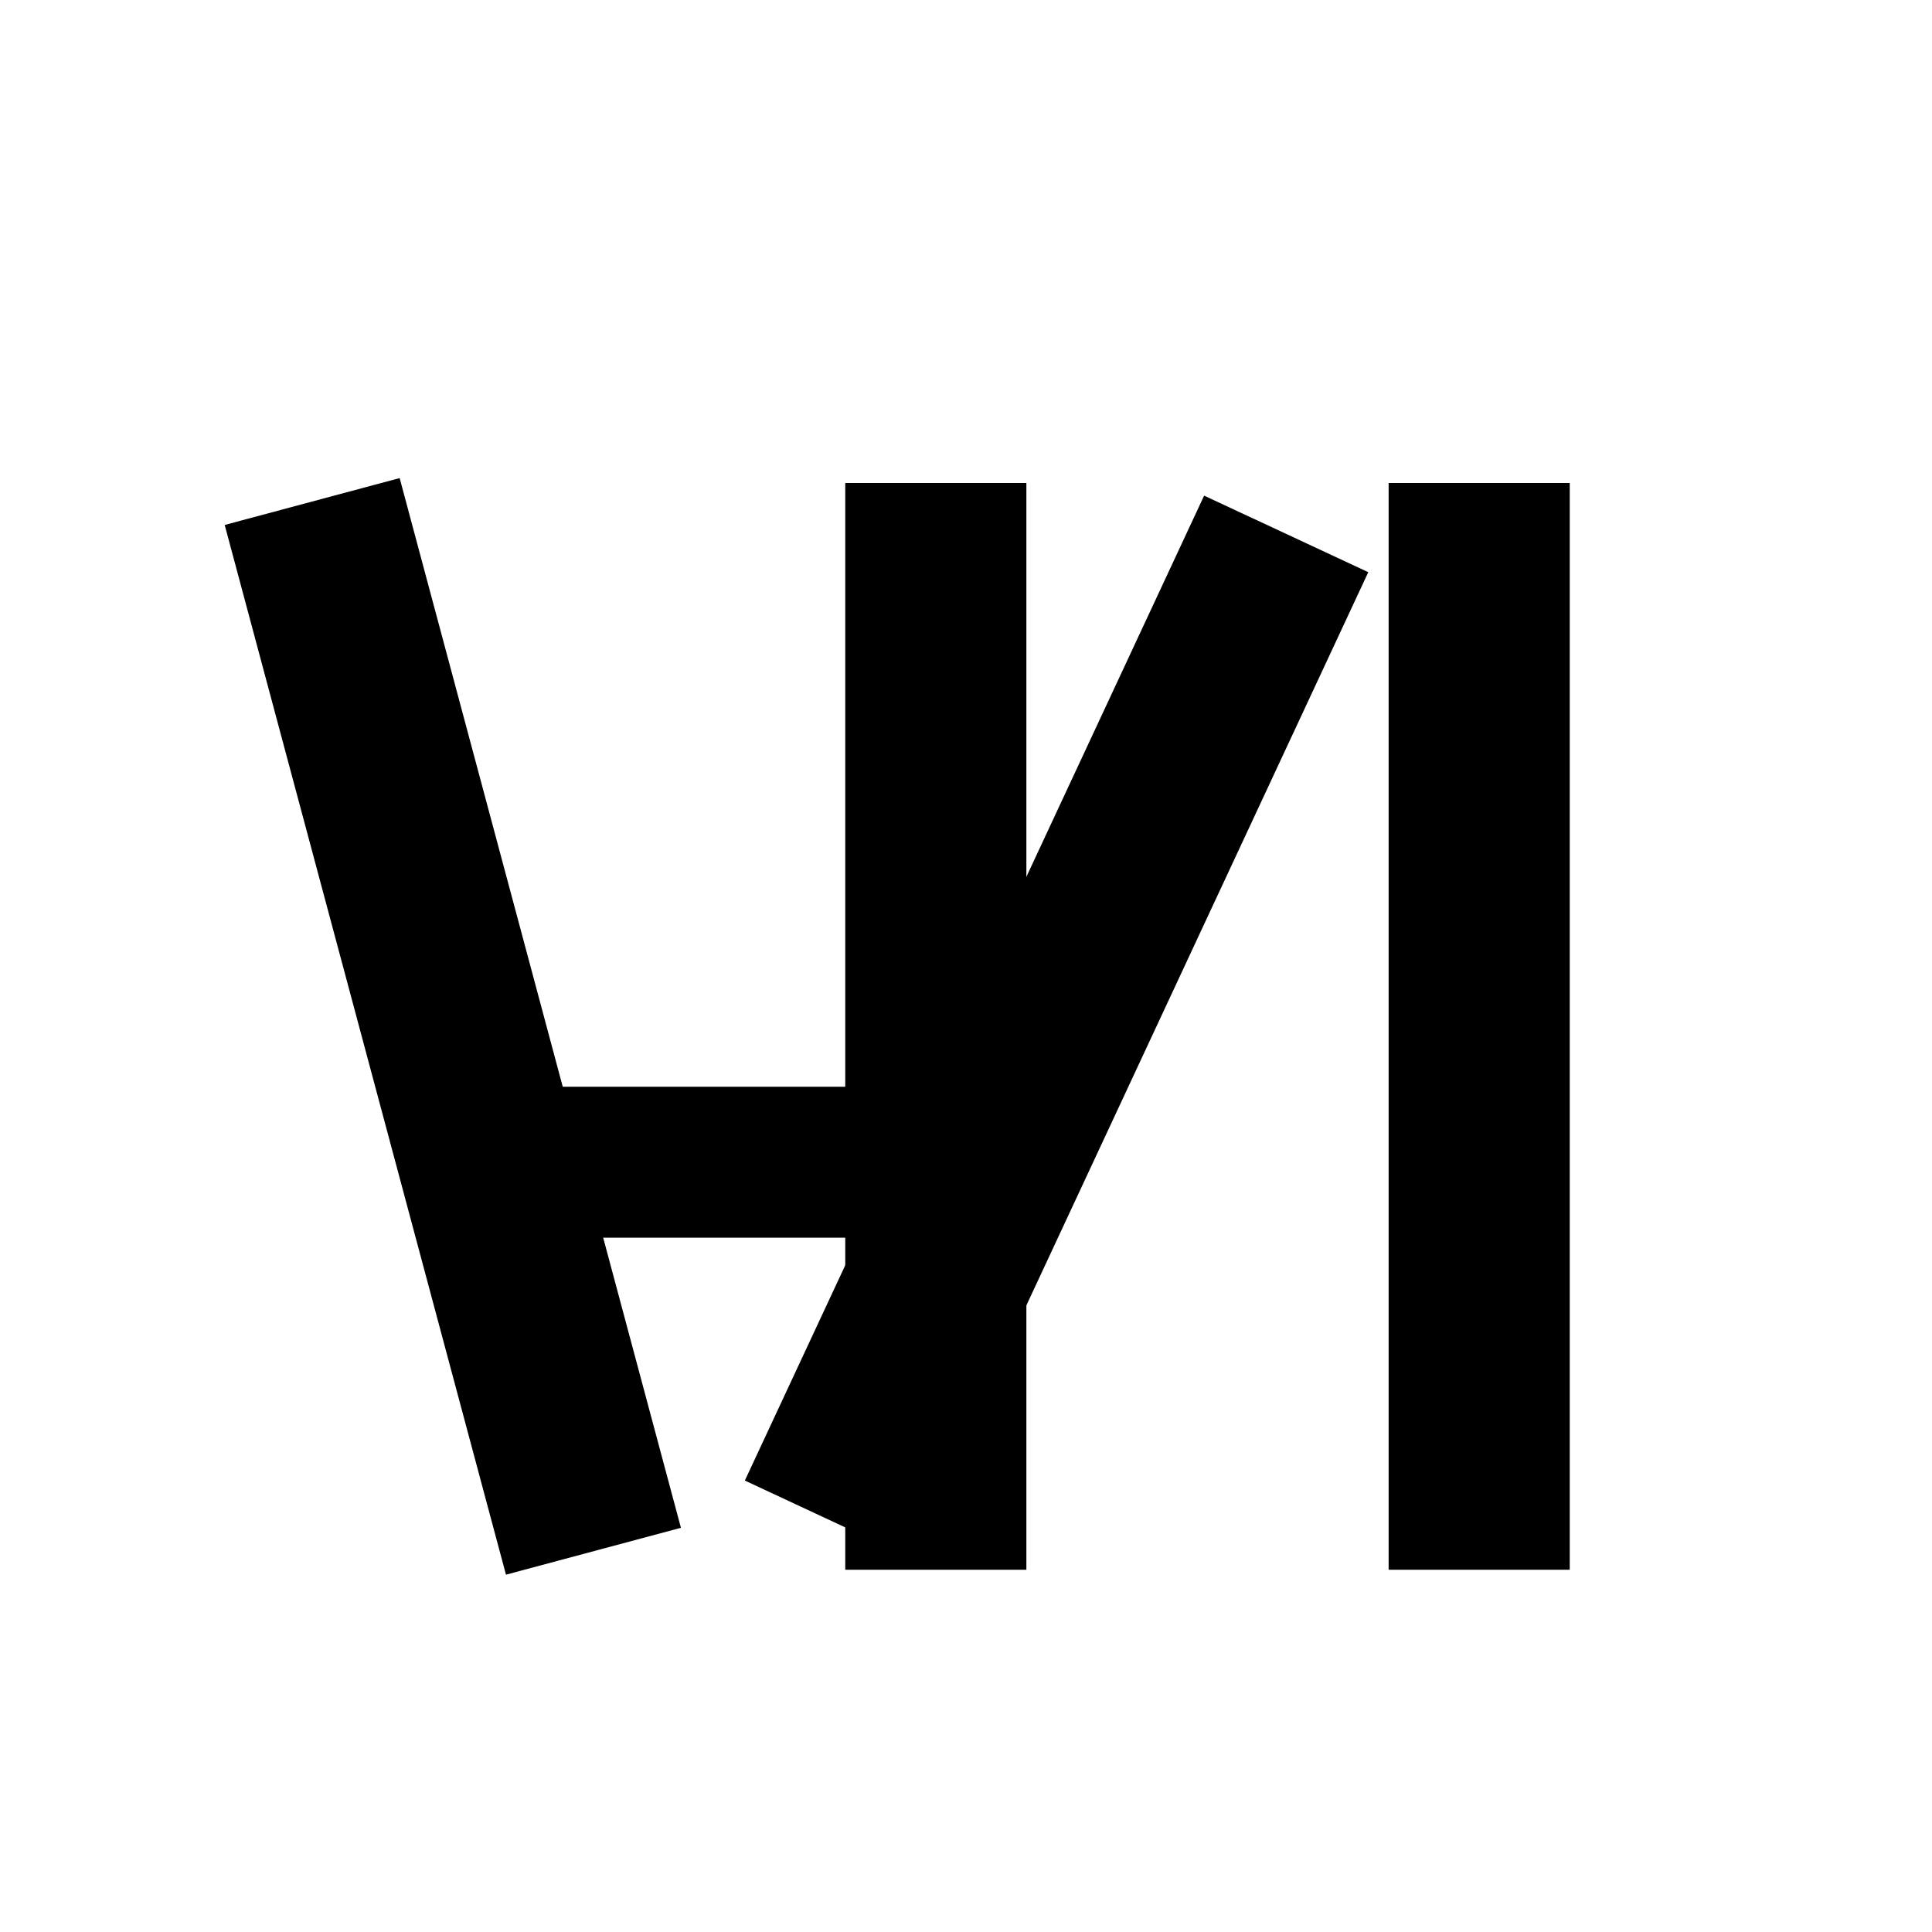
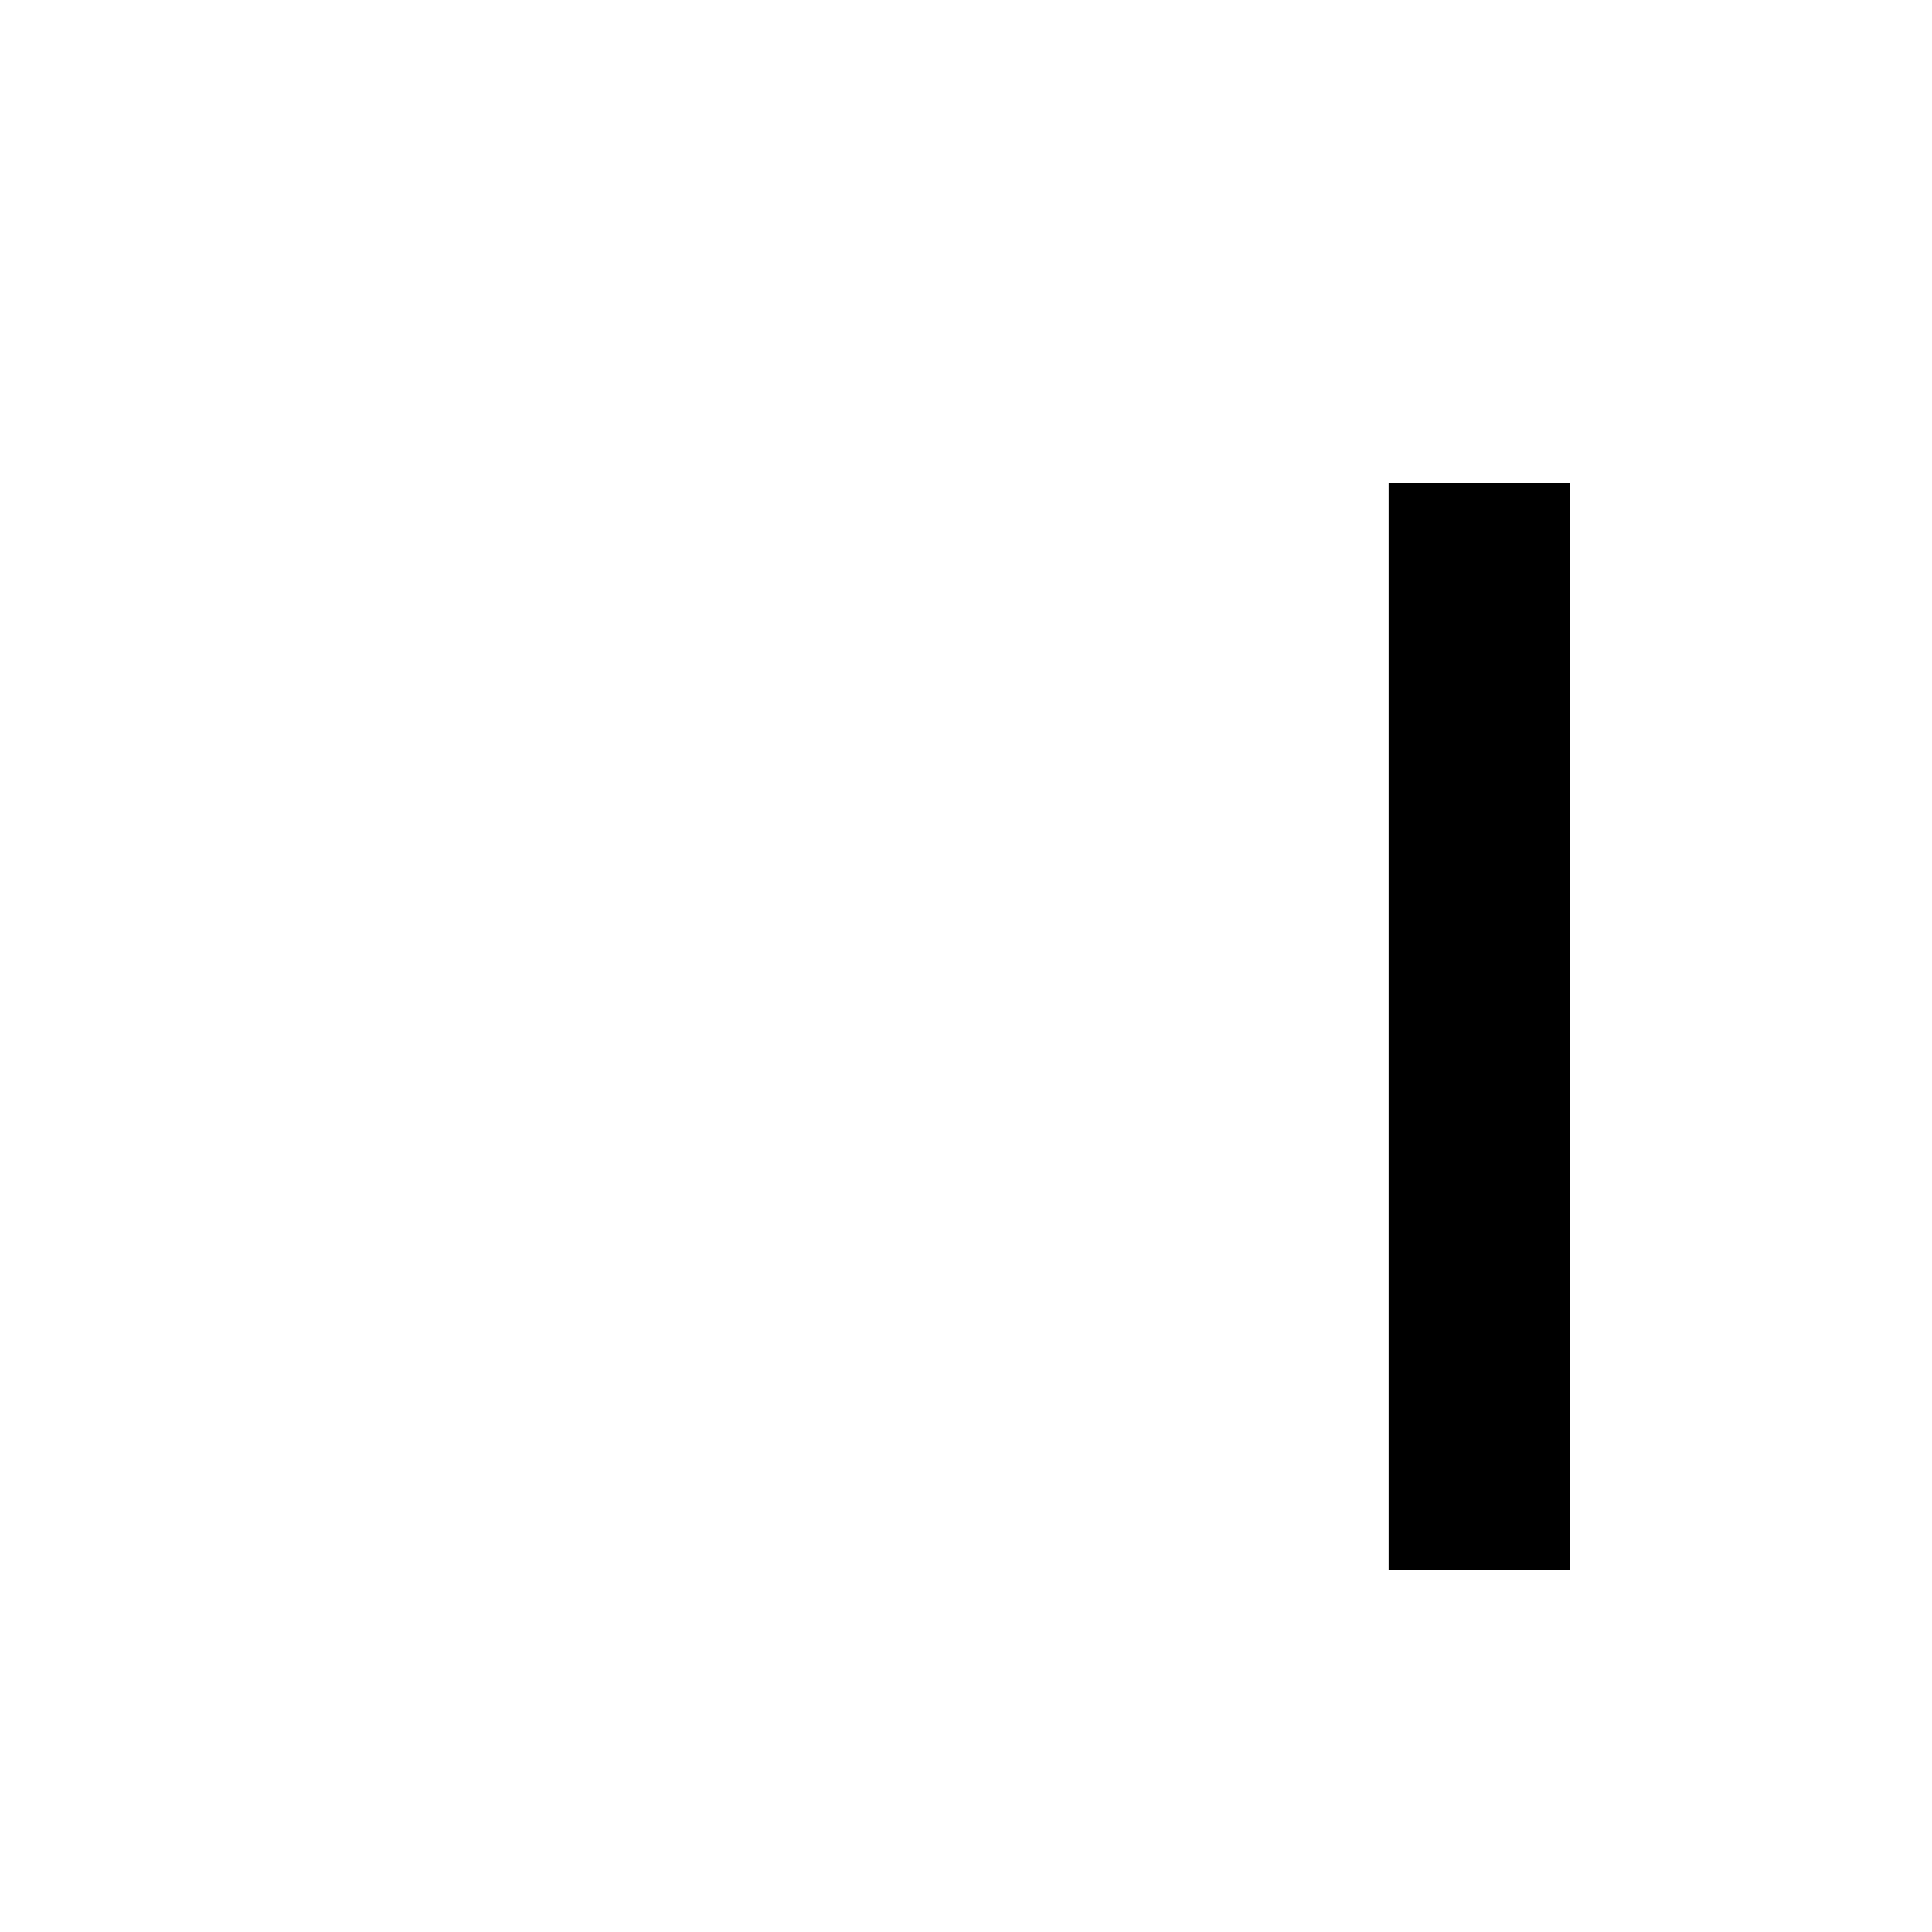
<svg xmlns="http://www.w3.org/2000/svg" width="32" height="32" viewBox="0 0 32 32">
-   <rect width="32" height="32" fill="white" />
  <g fill="black" stroke="none">
-     <rect x="6" y="8" width="3" height="18" transform="rotate(-15 7.5 17)" />
-     <rect x="14" y="8" width="3" height="18" />
-     <rect x="16" y="8" width="3" height="18" transform="rotate(25 17.5 17)" />
    <rect x="23" y="8" width="3" height="18" />
-     <rect x="8" y="18" width="9" height="2.5" />
  </g>
</svg>